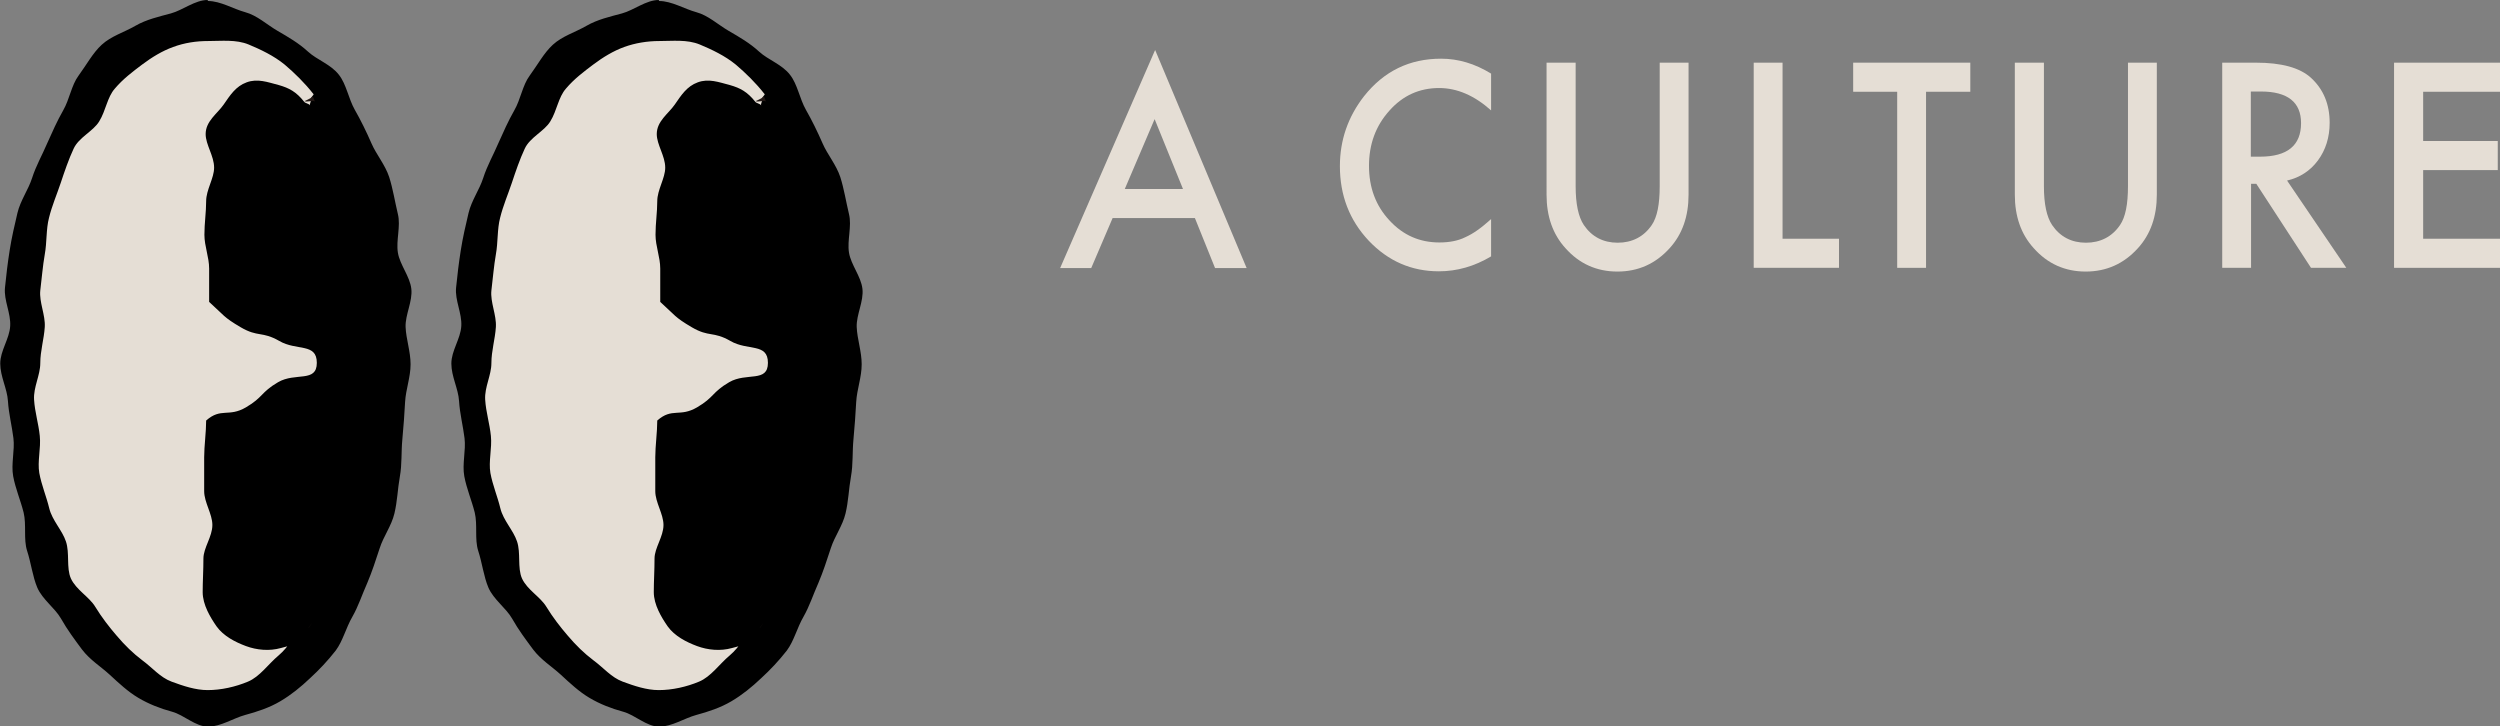
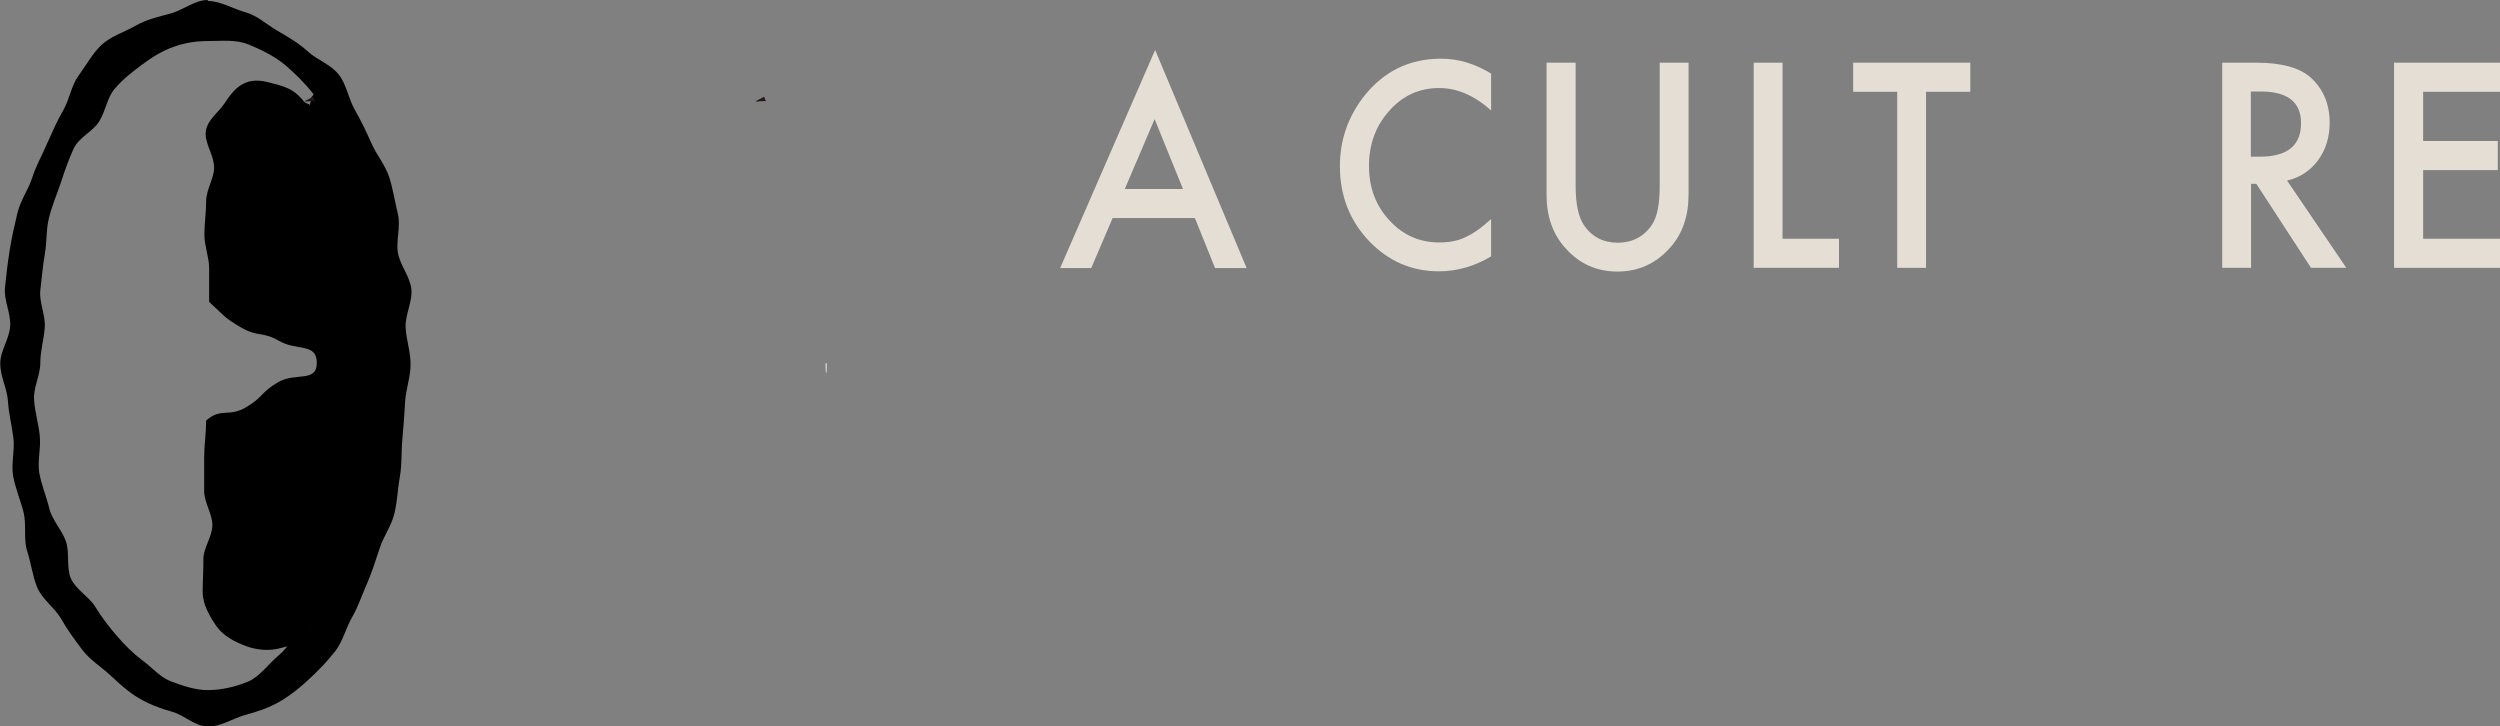
<svg xmlns="http://www.w3.org/2000/svg" id="_레이어_2" viewBox="0 0 100.53 29.2">
  <rect x="0" y="0" width="100.53" height="29.2" fill="#808080" stroke="none" />
  <defs>
    <style>.cls-1{fill:#fff;}.cls-2{fill:#e5ded5;}.cls-3{fill:#231815;}</style>
  </defs>
  <g id="_레이어_1-2">
    <g>
      <path class="cls-2" d="M48.04,8.77h-3.3l-.86,2.01h-1.25l3.82-8.77,3.68,8.77h-1.27l-.81-2.01Zm-.47-1.17l-1.14-2.81-1.2,2.81h2.34Z" />
      <path class="cls-2" d="M59.96,2.96v1.48c-.67-.6-1.37-.9-2.09-.9-.79,0-1.46,.3-2,.91-.55,.61-.82,1.35-.82,2.22s.27,1.6,.82,2.19c.55,.6,1.22,.89,2.01,.89,.41,0,.76-.07,1.04-.21,.16-.07,.33-.17,.5-.29,.17-.12,.35-.27,.54-.44v1.5c-.67,.4-1.37,.6-2.1,.6-1.1,0-2.04-.41-2.82-1.23-.78-.83-1.16-1.83-1.16-3,0-1.05,.33-1.99,.97-2.81,.8-1.01,1.83-1.51,3.1-1.51,.69,0,1.36,.2,2.01,.6Z" />
      <path class="cls-2" d="M63.36,2.52V7.49c0,.71,.11,1.23,.33,1.56,.32,.47,.78,.71,1.36,.71s1.05-.24,1.37-.71c.22-.32,.32-.84,.32-1.56V2.52h1.16V7.83c0,.87-.25,1.59-.76,2.15-.57,.63-1.27,.94-2.1,.94s-1.53-.31-2.09-.94c-.51-.56-.76-1.28-.76-2.15V2.52h1.16Z" />
      <path class="cls-2" d="M71.68,2.52v7.08h2.27v1.17h-3.43V2.52h1.16Z" />
      <path class="cls-2" d="M77.45,3.69v7.08h-1.16V3.69h-1.77v-1.17h4.71v1.17h-1.77Z" />
-       <path class="cls-2" d="M82.19,2.52V7.49c0,.71,.11,1.23,.33,1.56,.32,.47,.78,.71,1.36,.71s1.05-.24,1.37-.71c.22-.32,.32-.84,.32-1.56V2.52h1.16V7.83c0,.87-.25,1.59-.76,2.15-.57,.63-1.27,.94-2.1,.94s-1.53-.31-2.09-.94c-.51-.56-.76-1.28-.76-2.15V2.52h1.16Z" />
      <path class="cls-2" d="M91.96,7.25l2.39,3.52h-1.42l-2.2-3.38h-.21v3.38h-1.16V2.52h1.36c1.02,0,1.76,.2,2.21,.61,.5,.46,.75,1.06,.75,1.81,0,.58-.16,1.09-.47,1.51-.31,.42-.73,.69-1.24,.81Zm-1.45-.95h.37c1.1,0,1.65-.45,1.65-1.35,0-.84-.54-1.27-1.61-1.27h-.41v2.62Z" />
      <path class="cls-2" d="M100.53,3.69h-3.09v1.98h3v1.17h-3v2.76h3.09v1.17h-4.26V2.52h4.26v1.17Z" />
    </g>
    <g>
      <g>
-         <path class="cls-2" d="M8.35,.95c4.38,0,7.56,5.75,7.56,13.66s-3.18,13.66-7.56,13.66S.78,22.52,.78,14.61,3.97,.95,8.35,.95Z" />
        <g>
          <path class="cls-1" d="M15.05,14.61s.04,0,.04,0c0,.53-.04,.53-.04,0Z" />
          <path d="M8.35,0c-.51,0-1,.41-1.48,.54s-.98,.24-1.43,.5-.97,.41-1.35,.76c-.36,.33-.62,.82-.93,1.24-.29,.39-.36,.95-.62,1.4-.24,.42-.44,.87-.65,1.34-.19,.45-.44,.88-.6,1.38-.15,.47-.47,.9-.59,1.41s-.23,.98-.31,1.49-.14,1-.19,1.51,.24,1.02,.21,1.54-.4,.99-.4,1.51,.28,1.01,.31,1.51,.16,1,.22,1.49-.1,1.04-.01,1.53,.3,.98,.42,1.46c.12,.5-.01,1.07,.14,1.54,.16,.49,.22,1.03,.41,1.48,.21,.48,.7,.81,.95,1.24,.26,.46,.56,.86,.85,1.25,.32,.42,.75,.68,1.11,1.01,.38,.35,.73,.68,1.15,.93s.88,.43,1.36,.56,.94,.6,1.45,.6,1.01-.34,1.49-.47,.97-.29,1.41-.55,.82-.57,1.2-.93c.36-.33,.71-.7,1.03-1.11,.29-.39,.41-.91,.67-1.36,.24-.42,.39-.89,.6-1.36,.19-.45,.34-.91,.5-1.4,.15-.47,.47-.89,.59-1.39s.13-.99,.22-1.49,.05-.99,.1-1.5,.08-.99,.11-1.5,.22-.99,.22-1.51-.18-1.01-.2-1.5,.29-1.04,.23-1.54-.46-.96-.54-1.45,.12-1.07,0-1.55c-.12-.5-.2-1.02-.35-1.49-.16-.49-.52-.91-.71-1.35-.21-.48-.43-.93-.67-1.35-.26-.46-.34-1.03-.64-1.41-.32-.42-.88-.6-1.24-.93-.38-.35-.8-.59-1.23-.84s-.82-.62-1.3-.75-.99-.45-1.5-.45Zm4.26,25.44c.06-.07-.16-.35-.1-.43-.04,.06-.07,.13-.11,.18-.01,.02-.2-.1-.21-.08-.35,.45-.59,.91-.98,1.24-.43,.36-.76,.86-1.24,1.06-.5,.21-1.08,.34-1.62,.34-.49,0-.99-.17-1.45-.34s-.77-.56-1.18-.86c-.37-.28-.7-.6-1.03-.99-.3-.35-.59-.72-.86-1.16-.24-.4-.77-.68-.98-1.14-.19-.43-.04-1.02-.2-1.49-.15-.45-.55-.84-.67-1.33-.11-.46-.31-.93-.4-1.42-.08-.47,.07-.99,.02-1.49s-.2-.96-.23-1.46,.25-.98,.25-1.47,.15-.97,.18-1.45-.23-1-.18-1.47c.06-.5,.1-.99,.18-1.45,.09-.49,.05-1.01,.17-1.47,.12-.49,.32-.95,.47-1.4,.16-.48,.32-.95,.52-1.38,.21-.46,.79-.7,1.03-1.1,.27-.44,.32-.97,.63-1.32,.33-.39,.72-.68,1.09-.96,.4-.3,.81-.55,1.25-.71,.46-.17,.93-.24,1.41-.24,.54,0,1.12-.07,1.63,.14,.48,.2,1.01,.45,1.45,.81,.39,.33,.81,.74,1.16,1.19,.01,.02-.12,.14-.1,.16,.04,.06-.08,.24-.04,.29-.05-.08-.19-.08-.24-.15-.32-.4-.6-.55-1.02-.67-.46-.12-.85-.27-1.29-.11s-.66,.51-.93,.9c-.25,.36-.72,.66-.72,1.18,0,.43,.34,.88,.34,1.35,0,.43-.32,.89-.32,1.35,0,.44-.07,.89-.07,1.35s.19,.9,.19,1.36,0,.88,0,1.34c.6,.54,.57,.61,1.27,1.02s.85,.15,1.55,.55c.7,.41,1.51,.07,1.51,.88s-.86,.37-1.56,.78c-.7,.41-.59,.6-1.29,1.01s-1,0-1.6,.53c0,.46-.08,1.03-.08,1.48s0,.91,0,1.36,.33,.92,.33,1.36c0,.47-.36,.92-.36,1.35,0,.47-.03,.92-.03,1.35,0,.51,.31,1.02,.56,1.38,.28,.39,.75,.63,1.18,.79s.94,.21,1.4,.08c.43-.12,1.04-.23,1.35-.63Z" />
          <path class="cls-3" d="M12.43,25.22c.04-.05,.08-.12,.12-.18-.05,.08-.11,.15-.16,.22,.01-.02,.03-.03,.05-.04Z" />
          <path class="cls-3" d="M12.58,3.89s-.32,.19-.34,.17c.06,.07,.38-.05,.43,.03-.04-.06-.05-.15-.09-.2Z" />
        </g>
      </g>
      <g>
-         <path class="cls-2" d="M26.49,.95c4.38,0,7.56,5.75,7.56,13.66s-3.18,13.66-7.56,13.66-7.56-5.75-7.56-13.66S22.11,.95,26.49,.95Z" />
        <g>
          <path class="cls-1" d="M33.2,14.61s.04,0,.04,0c0,.53-.04,.53-.04,0Z" />
-           <path d="M26.49,0c-.51,0-1,.41-1.48,.54s-.98,.24-1.43,.5-.97,.41-1.35,.76c-.36,.33-.62,.82-.93,1.24-.29,.39-.36,.95-.62,1.4-.24,.42-.44,.87-.65,1.34-.19,.45-.44,.88-.6,1.38-.15,.47-.47,.9-.59,1.41s-.23,.98-.31,1.49-.14,1-.19,1.51,.24,1.02,.21,1.54-.4,.99-.4,1.51,.28,1.01,.31,1.51,.16,1,.22,1.49-.1,1.04-.01,1.53,.3,.98,.42,1.46c.12,.5-.01,1.07,.14,1.54,.16,.49,.22,1.03,.41,1.48,.21,.48,.7,.81,.95,1.24,.26,.46,.56,.86,.85,1.25,.32,.42,.75,.68,1.11,1.01,.38,.35,.73,.68,1.15,.93s.88,.43,1.36,.56,.94,.6,1.45,.6,1.01-.34,1.49-.47,.97-.29,1.41-.55,.82-.57,1.2-.93c.36-.33,.71-.7,1.03-1.11,.29-.39,.41-.91,.67-1.36,.24-.42,.39-.89,.6-1.36,.19-.45,.34-.91,.5-1.4,.15-.47,.47-.89,.59-1.39s.13-.99,.22-1.49,.05-.99,.1-1.5,.08-.99,.11-1.5,.22-.99,.22-1.51-.18-1.01-.2-1.5,.29-1.04,.23-1.54-.46-.96-.54-1.45,.12-1.07,0-1.55c-.12-.5-.2-1.02-.35-1.49-.16-.49-.52-.91-.71-1.35-.21-.48-.43-.93-.67-1.35-.26-.46-.34-1.03-.64-1.41-.32-.42-.88-.6-1.24-.93-.38-.35-.8-.59-1.23-.84s-.82-.62-1.3-.75-.99-.45-1.5-.45Zm4.26,25.44c.06-.07-.16-.35-.1-.43-.04,.06-.07,.13-.11,.18-.01,.02-.2-.1-.21-.08-.35,.45-.59,.91-.98,1.24-.43,.36-.76,.86-1.24,1.06-.5,.21-1.08,.34-1.62,.34-.49,0-.99-.17-1.45-.34s-.77-.56-1.18-.86c-.37-.28-.7-.6-1.03-.99-.3-.35-.59-.72-.86-1.16-.24-.4-.77-.68-.98-1.14-.19-.43-.04-1.02-.2-1.49-.15-.45-.55-.84-.67-1.33-.11-.46-.31-.93-.4-1.42-.08-.47,.07-.99,.02-1.49s-.2-.96-.23-1.46,.25-.98,.25-1.47,.15-.97,.18-1.45-.23-1-.18-1.47c.06-.5,.1-.99,.18-1.45,.09-.49,.05-1.01,.17-1.47,.12-.49,.32-.95,.47-1.4,.16-.48,.32-.95,.52-1.38,.21-.46,.79-.7,1.03-1.1,.27-.44,.32-.97,.63-1.32,.33-.39,.72-.68,1.09-.96,.4-.3,.81-.55,1.25-.71s.93-.24,1.41-.24c.54,0,1.12-.07,1.63,.14,.48,.2,1.01,.45,1.45,.81,.39,.33,.81,.74,1.16,1.19,.01,.02-.12,.14-.1,.16,.04,.06-.08,.24-.04,.29-.05-.08-.19-.08-.24-.15-.32-.4-.6-.55-1.02-.67-.46-.12-.85-.27-1.29-.11s-.66,.51-.93,.9c-.25,.36-.72,.66-.72,1.18,0,.43,.34,.88,.34,1.35,0,.43-.32,.89-.32,1.35,0,.44-.07,.89-.07,1.35s.19,.9,.19,1.36,0,.88,0,1.34c.6,.54,.57,.61,1.27,1.02s.85,.15,1.55,.55c.7,.41,1.51,.07,1.51,.88s-.86,.37-1.56,.78c-.7,.41-.59,.6-1.29,1.01s-1,0-1.6,.53c0,.46-.08,1.03-.08,1.48s0,.91,0,1.36,.33,.92,.33,1.36c0,.47-.36,.92-.36,1.35,0,.47-.03,.92-.03,1.35,0,.51,.31,1.02,.56,1.38,.28,.39,.75,.63,1.18,.79s.94,.21,1.4,.08c.43-.12,1.04-.23,1.35-.63Z" />
-           <path class="cls-3" d="M30.58,25.22c.04-.05,.08-.12,.12-.18-.05,.08-.11,.15-.16,.22,.01-.02,.03-.03,.05-.04Z" />
          <path class="cls-3" d="M30.72,3.89s-.32,.19-.34,.17c.06,.07,.38-.05,.43,.03-.04-.06-.05-.15-.09-.2Z" />
        </g>
      </g>
    </g>
  </g>
</svg>